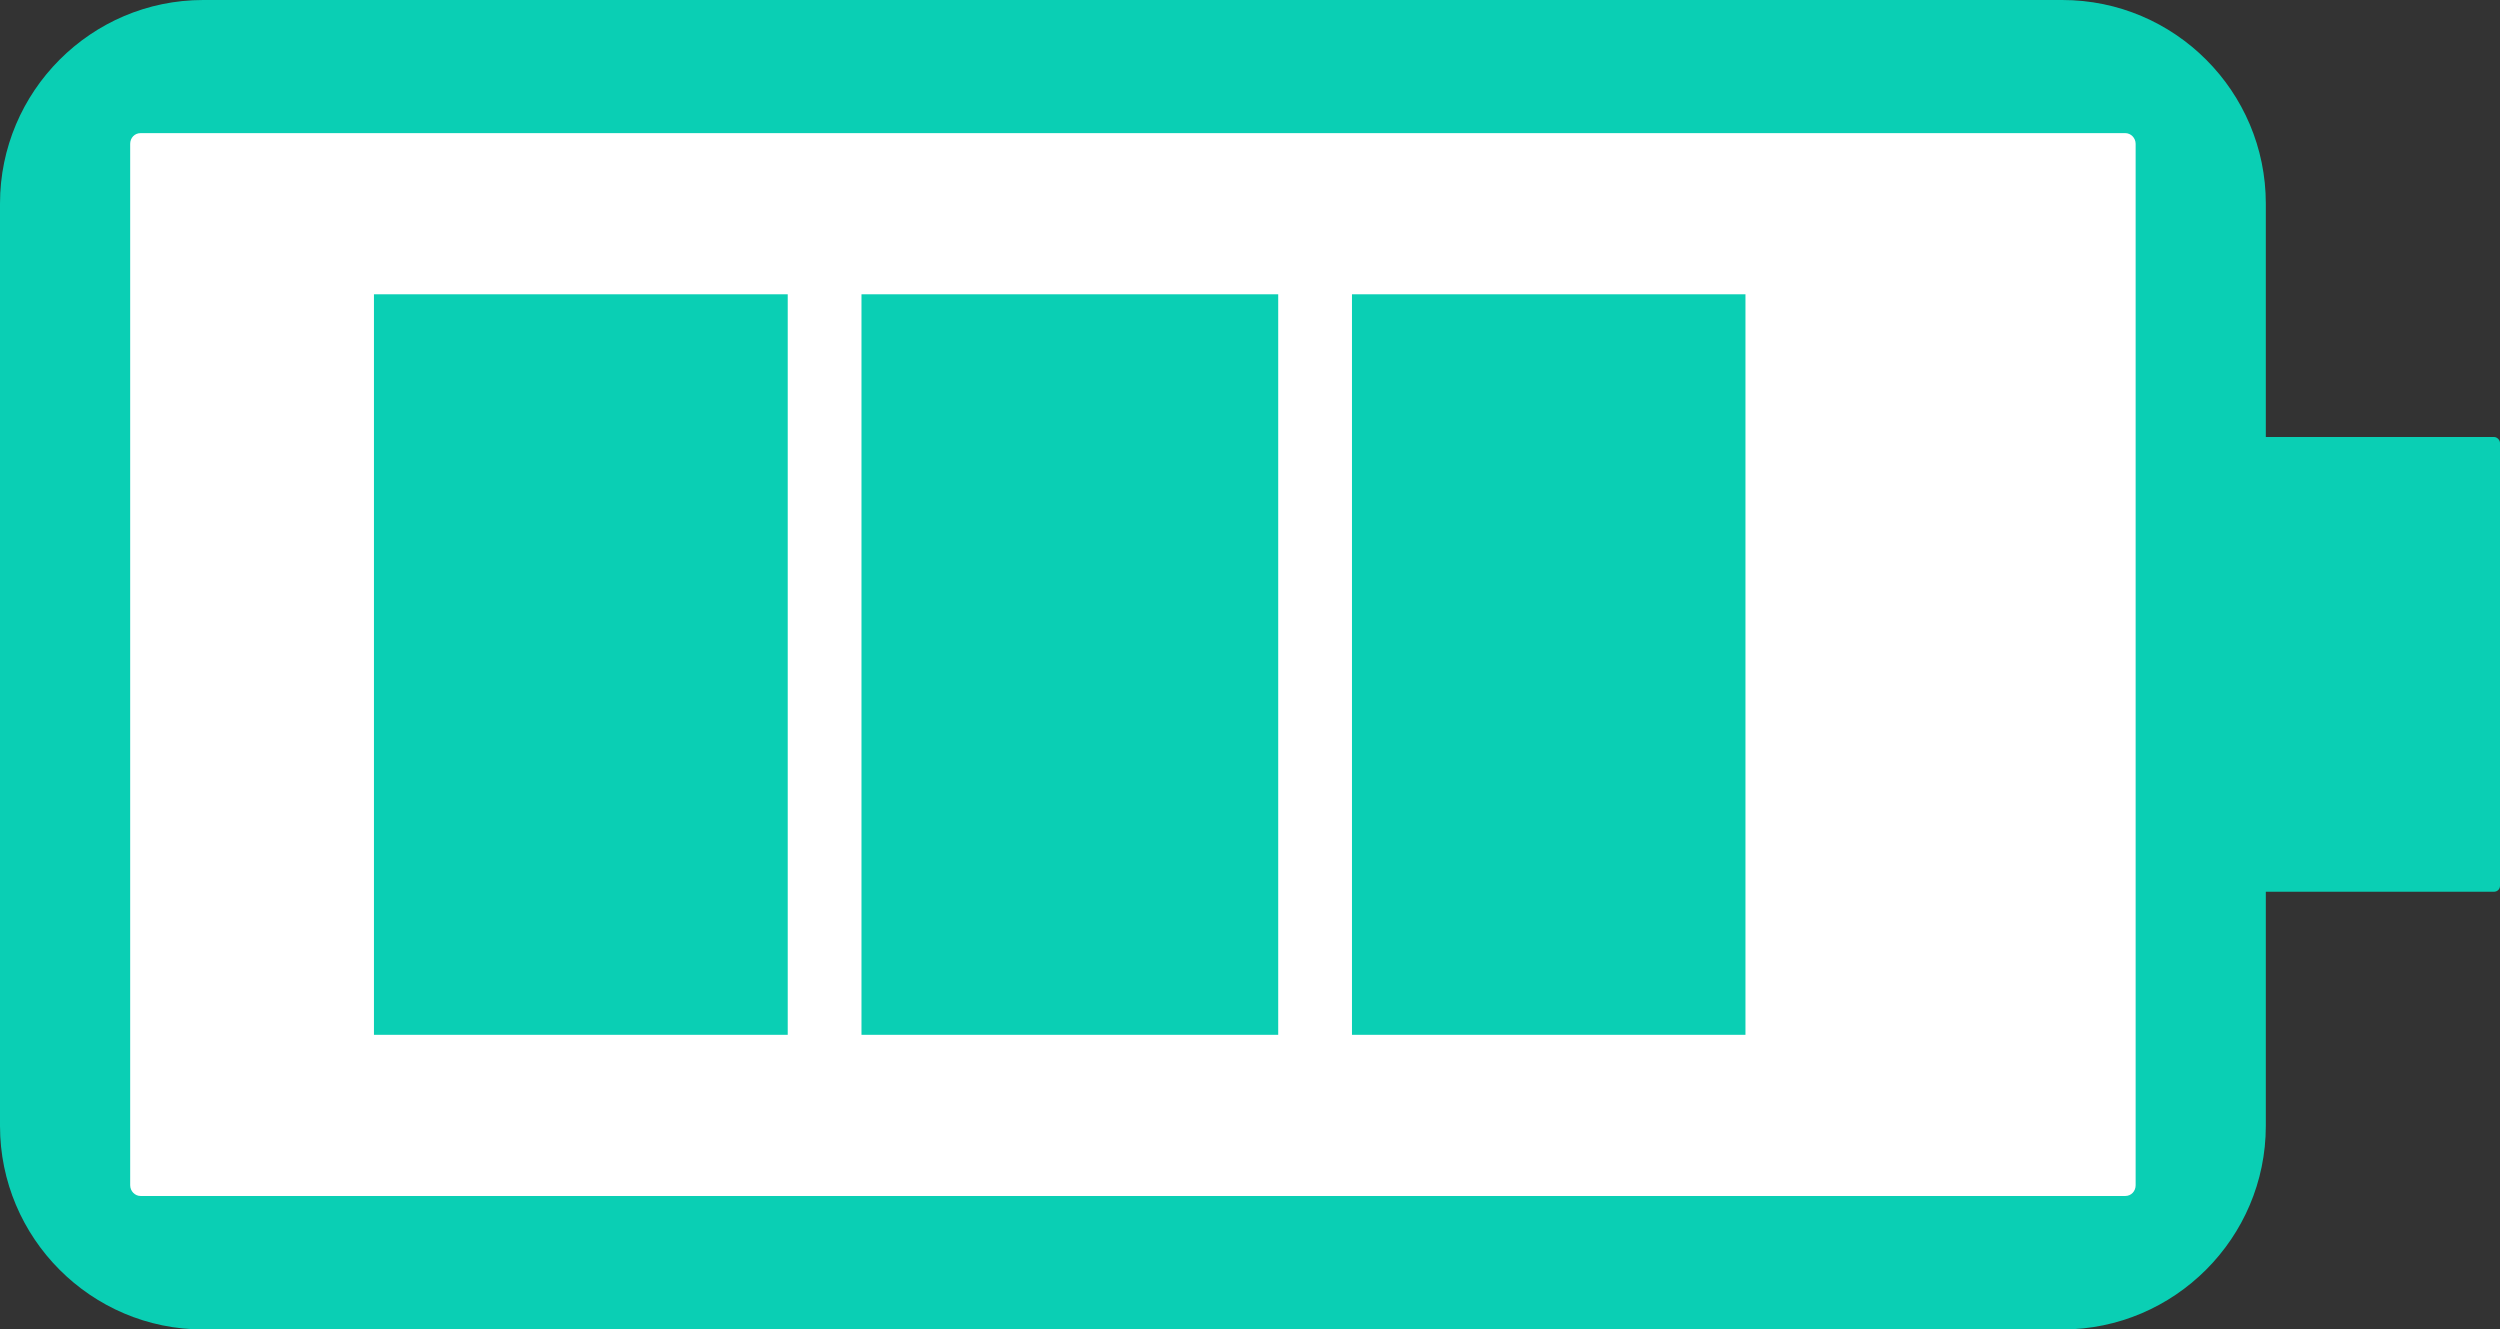
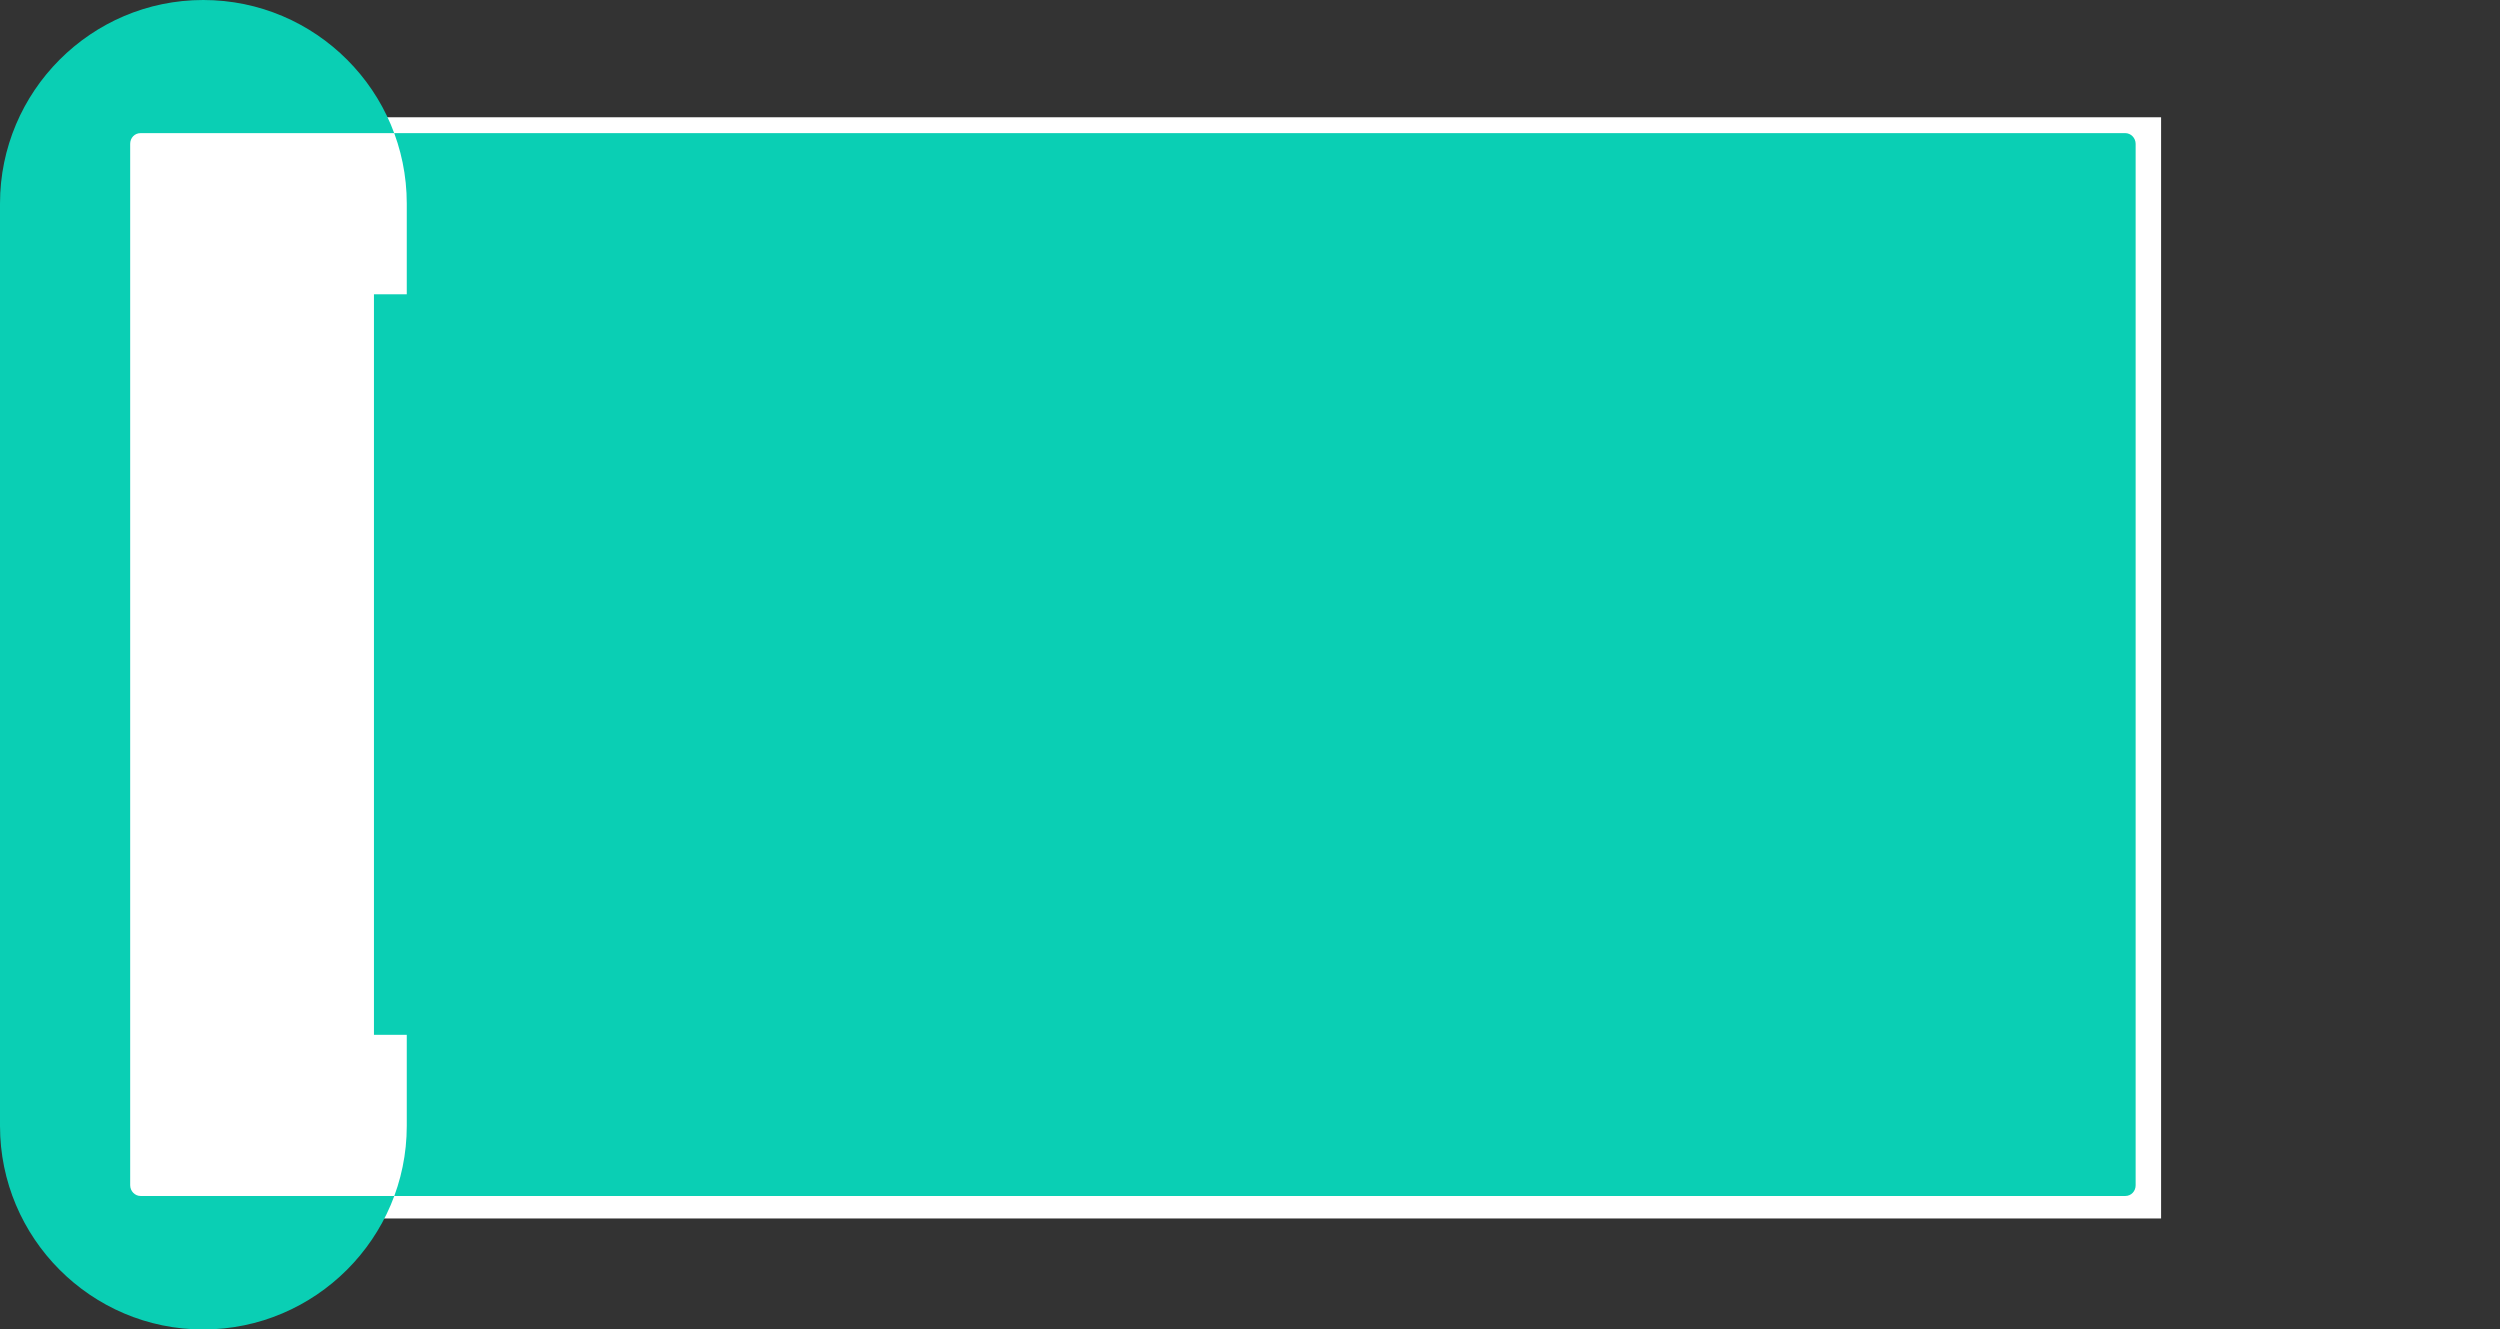
<svg xmlns="http://www.w3.org/2000/svg" viewBox="0 0 67.79 36.04">
  <rect x="0" y="0" width="67.79" height="36.04" fill="#333333" stroke="none" />
  <defs>
    <style>.cls-1{fill:#fff;}.cls-2{fill:#0acfb4;}.cls-3{fill:none;stroke:#fff;stroke-miterlimit:10;stroke-width:2px;}</style>
  </defs>
  <g id="Layer_3">
    <g>
      <rect class="cls-1" x="2.89" y="3.18" width="55.71" height="29.86" />
      <g>
-         <path class="cls-2" d="M57.63,3.61c.15,0,.28,.13,.28,.29v28.24c0,.16-.12,.29-.28,.29H3.81c-.15,0-.28-.13-.28-.29V3.9c0-.16,.12-.29,.28-.29H57.63m-1.71-3.61H5.51C2.47,0,0,2.48,0,5.52V30.53c0,3.04,2.47,5.52,5.51,5.52H55.92c3.04,0,5.52-2.48,5.52-5.52V5.52c0-3.04-2.47-5.52-5.52-5.52h0Z" />
-         <rect class="cls-2" x="59.29" y="11.85" width="8.5" height="12.33" rx=".16" ry=".16" />
+         <path class="cls-2" d="M57.63,3.61c.15,0,.28,.13,.28,.29v28.24c0,.16-.12,.29-.28,.29H3.81c-.15,0-.28-.13-.28-.29V3.9c0-.16,.12-.29,.28-.29H57.63m-1.71-3.61H5.51C2.47,0,0,2.48,0,5.52V30.53c0,3.04,2.47,5.52,5.51,5.52c3.04,0,5.52-2.48,5.52-5.52V5.52c0-3.04-2.47-5.52-5.52-5.52h0Z" />
        <rect class="cls-2" x="10.14" y="7.98" width="37.19" height="20.08" />
-         <line class="cls-3" x1="22.36" y1="6.81" x2="22.36" y2="29.05" />
-         <line class="cls-3" x1="35.66" y1="6.81" x2="35.66" y2="29.05" />
      </g>
    </g>
  </g>
</svg>